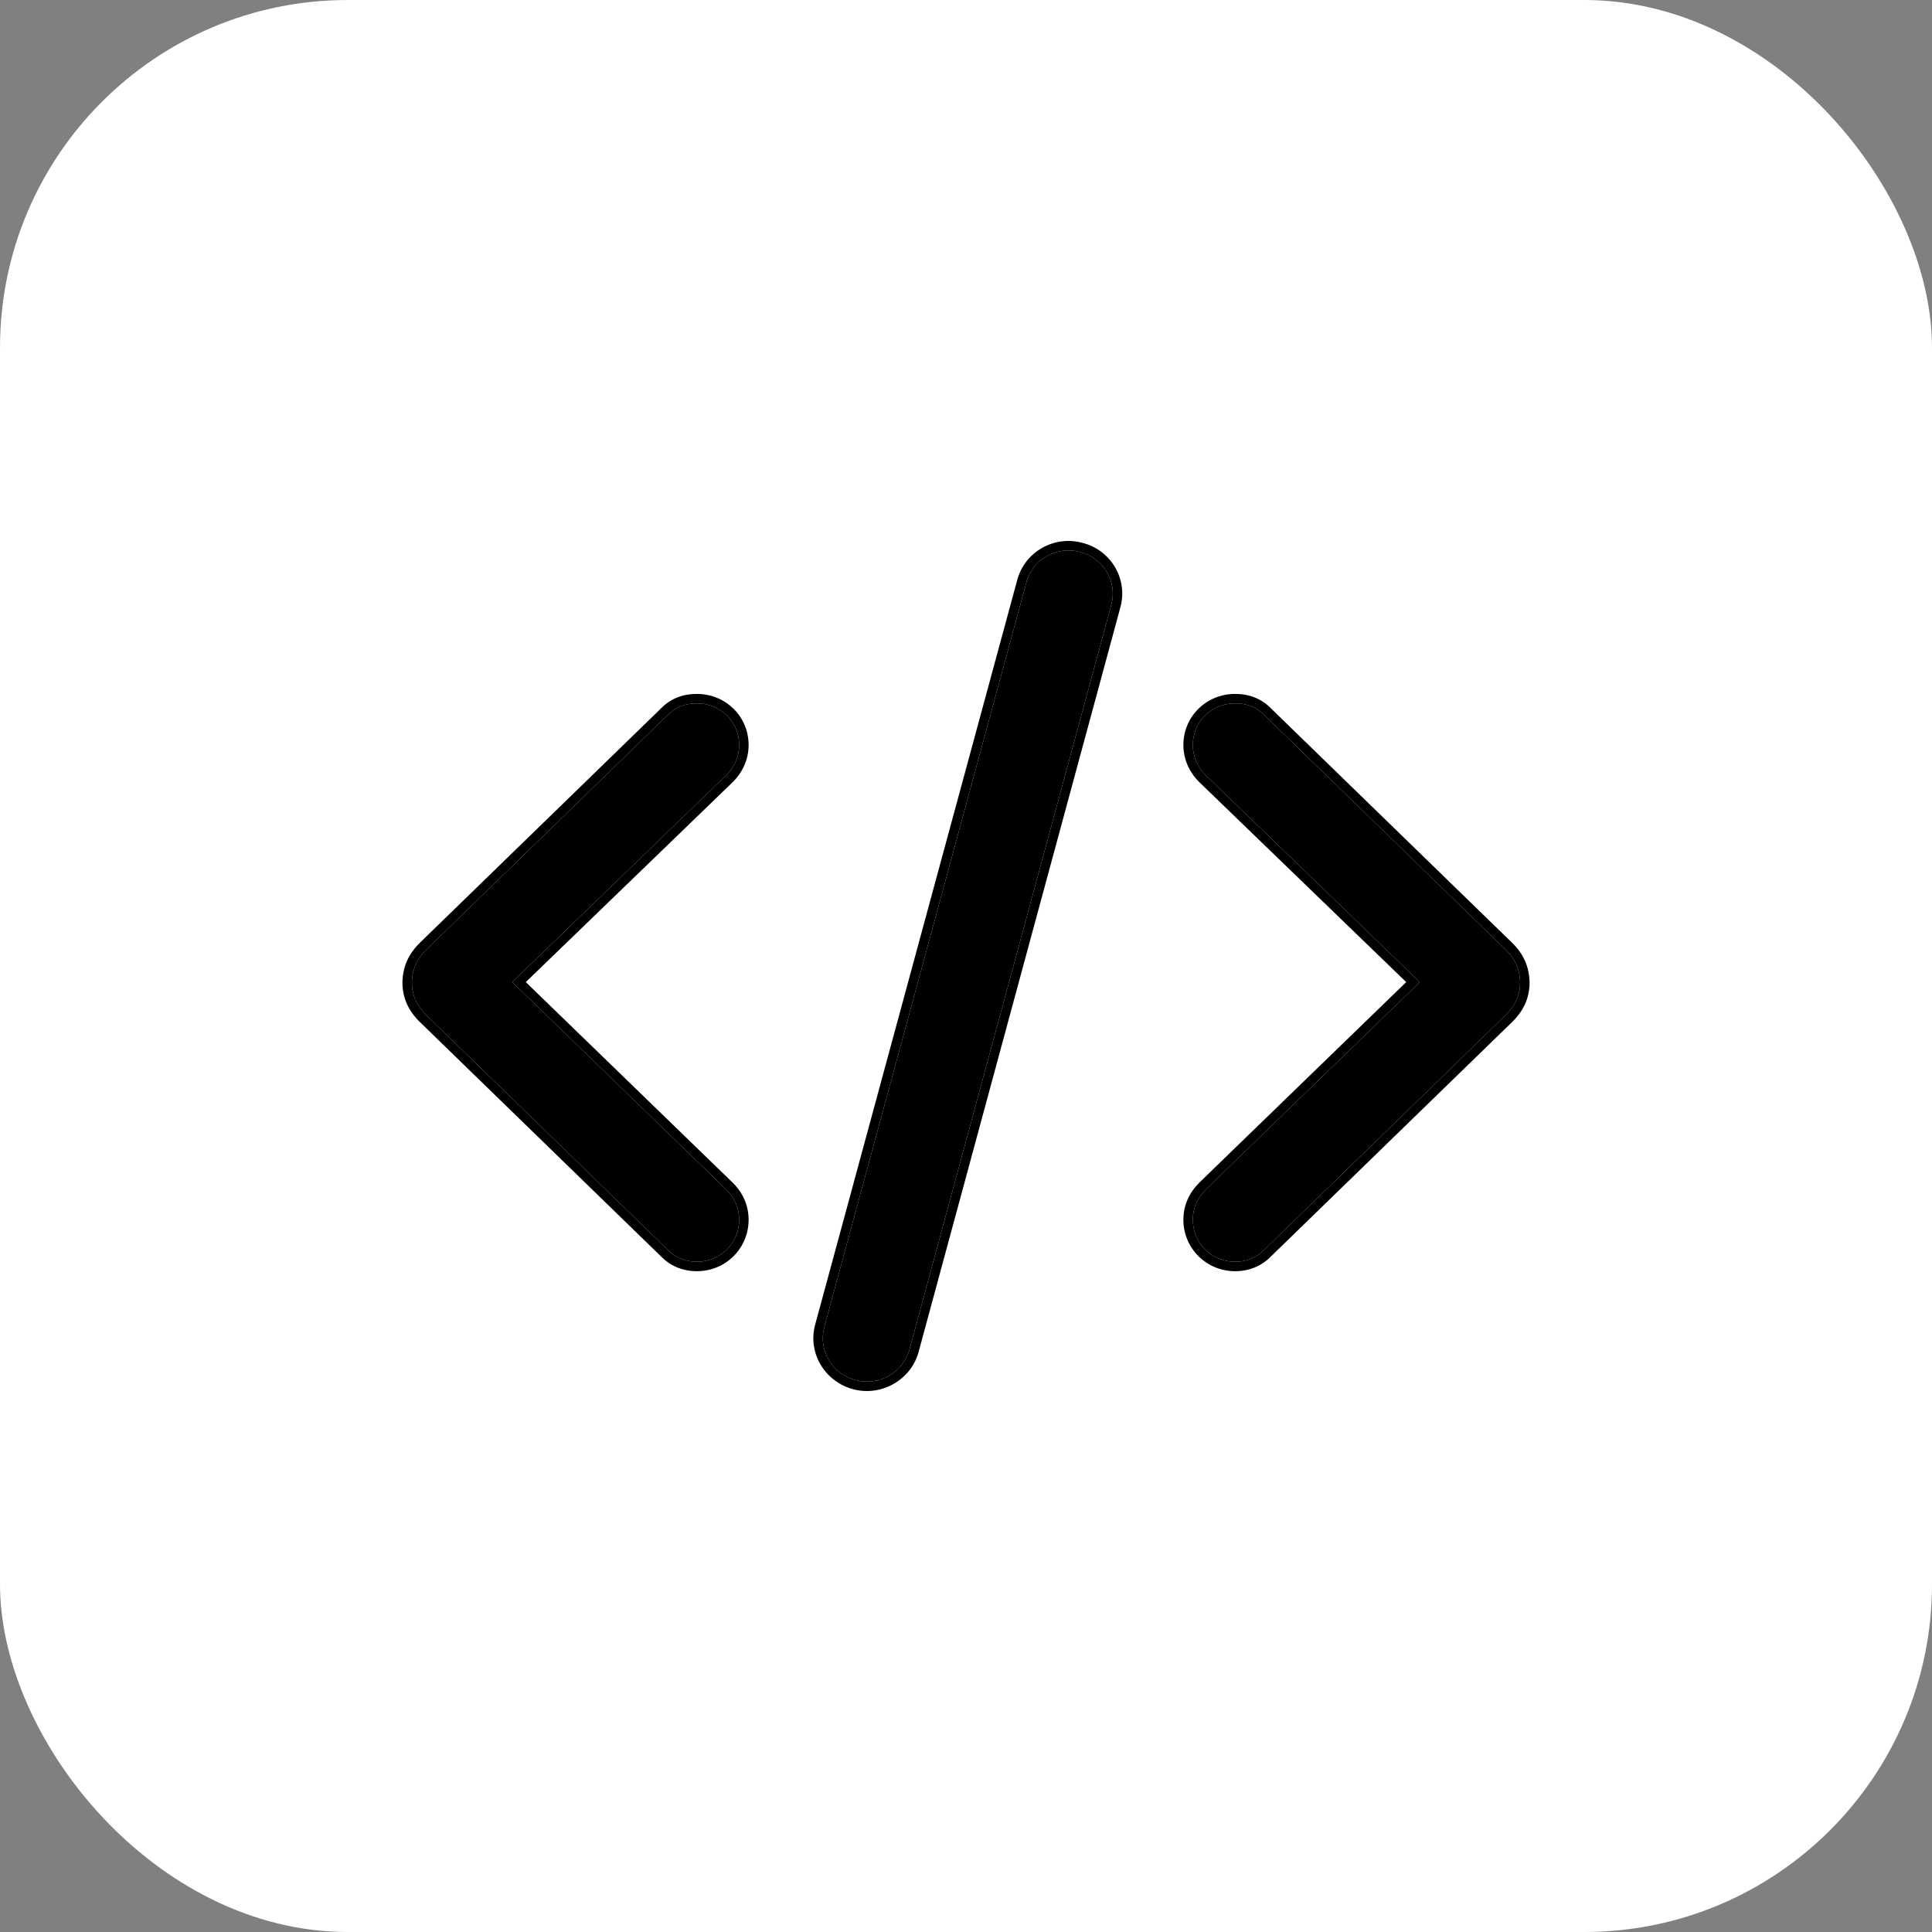
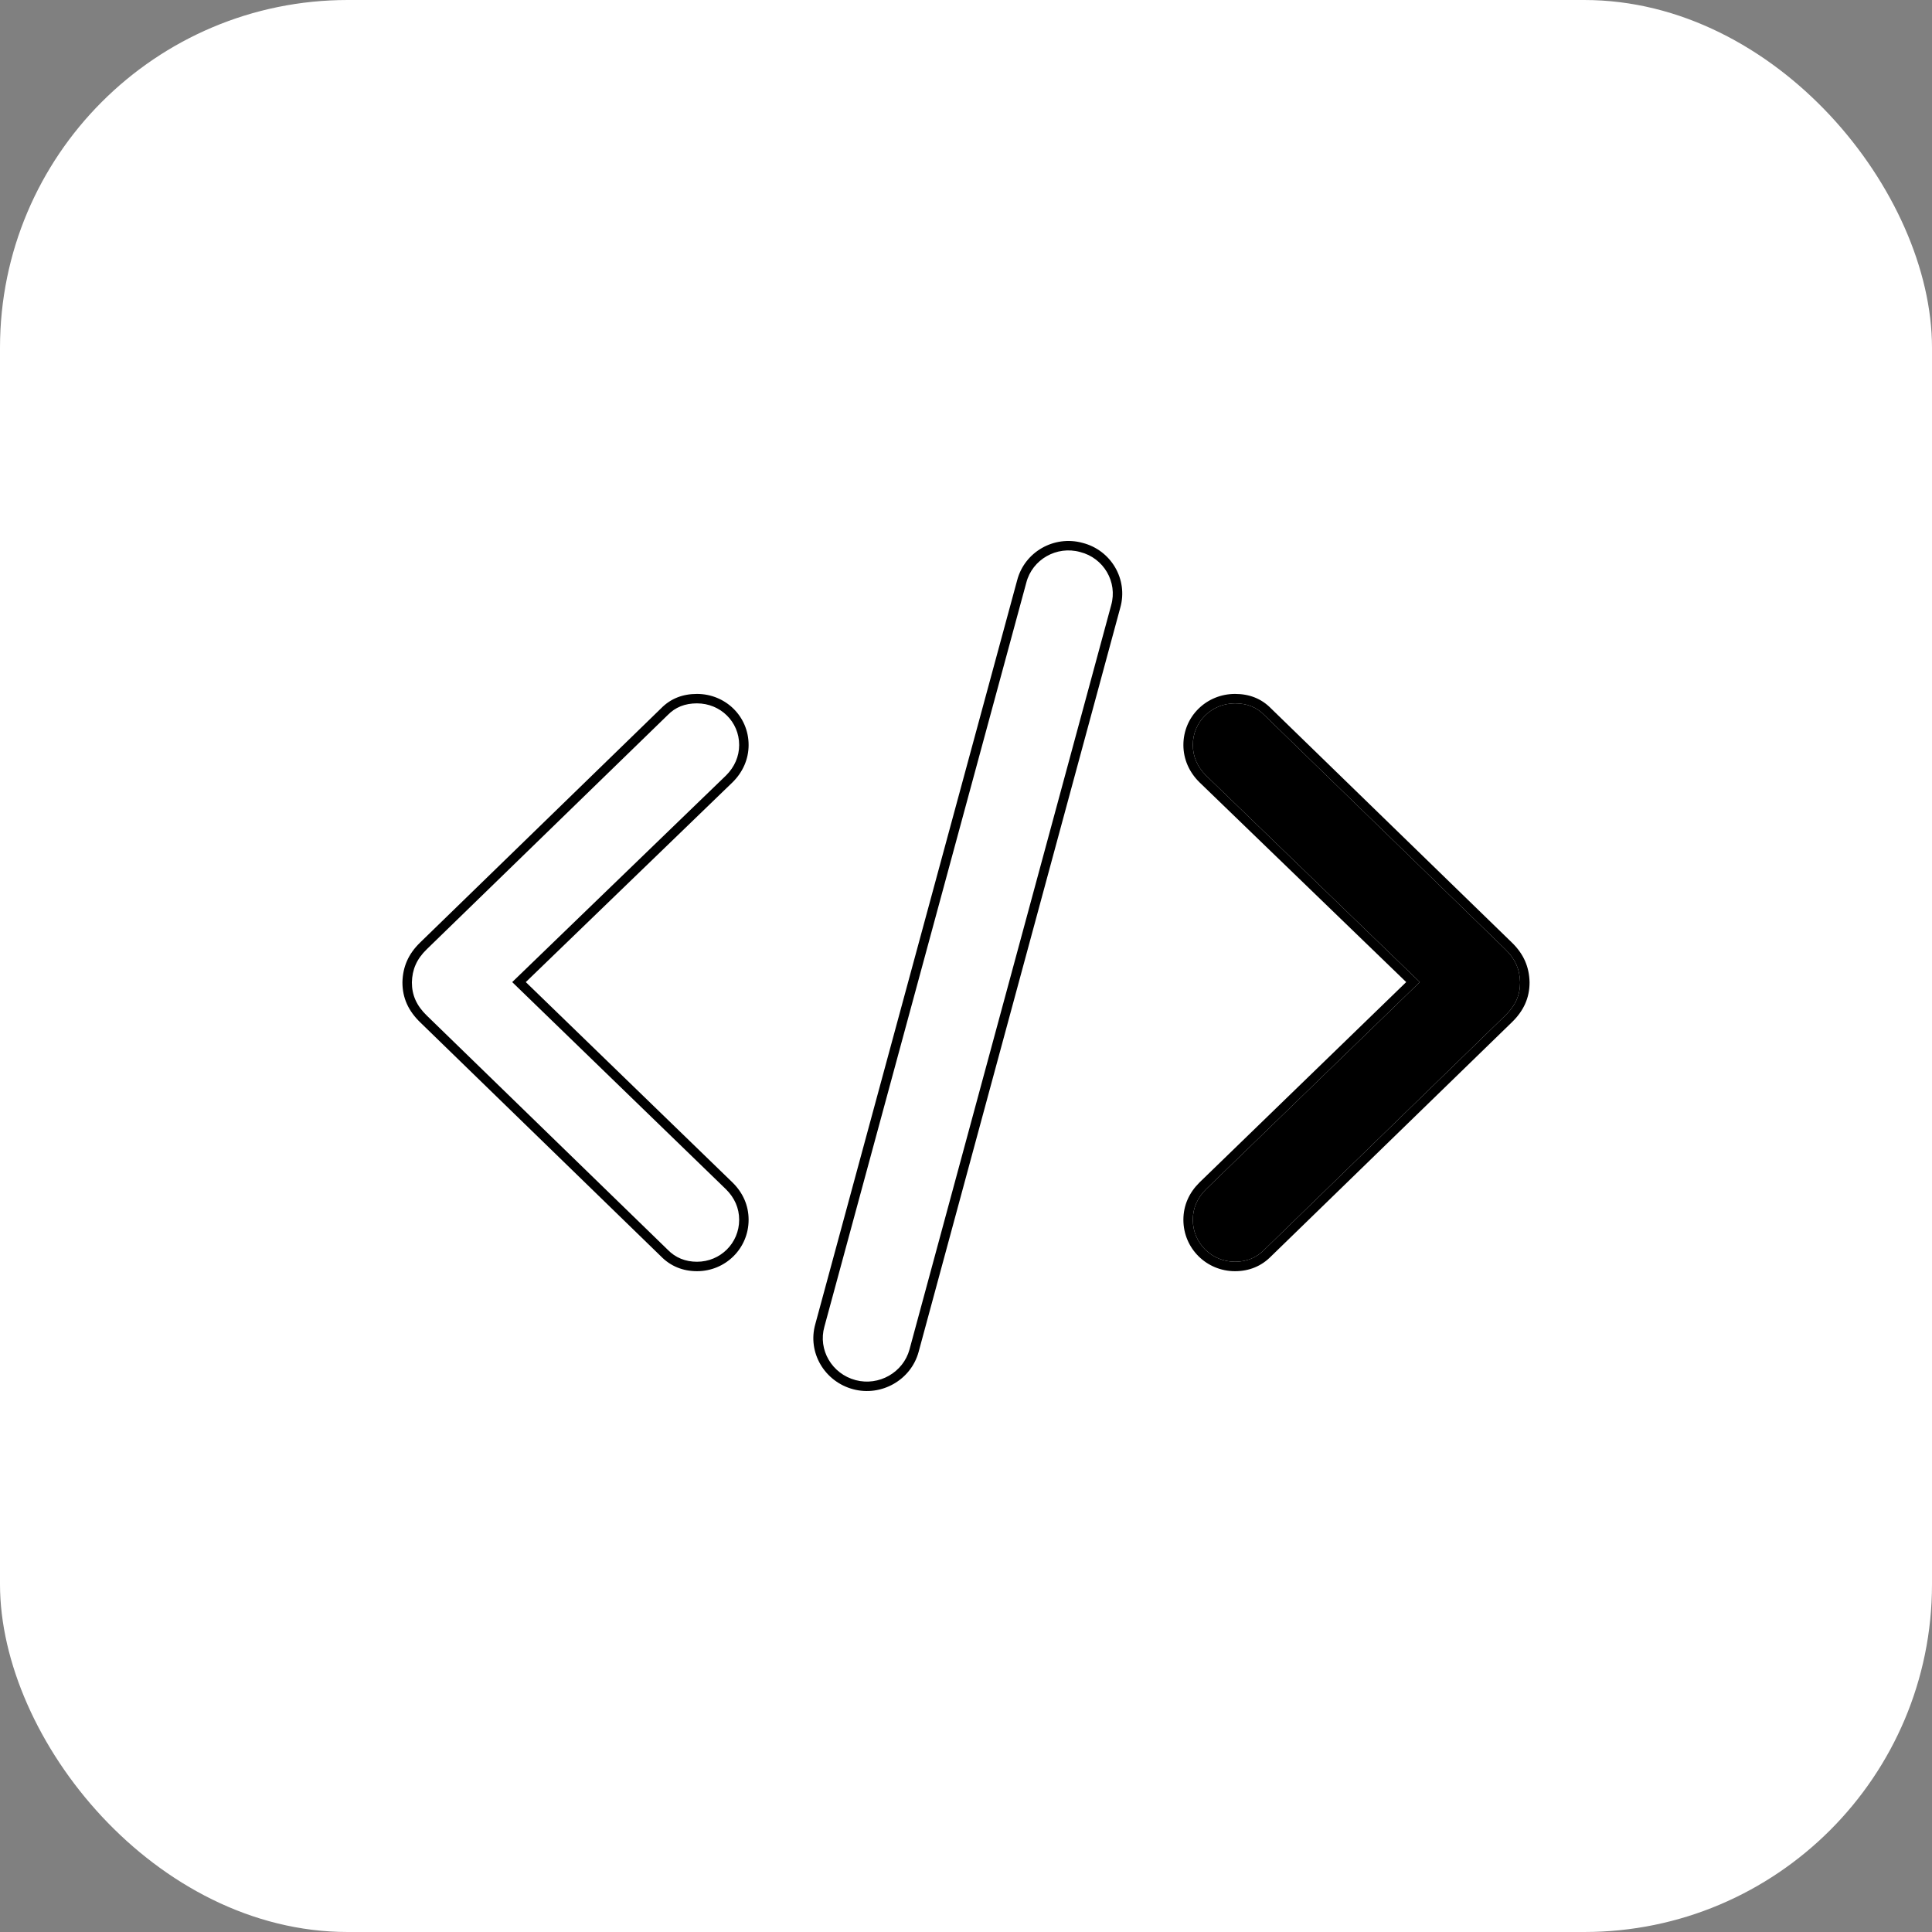
<svg xmlns="http://www.w3.org/2000/svg" width="100" height="100" viewBox="0 0 100 100" fill="none">
  <rect x="0" y="0" width="100" height="100" fill="#808080" stroke="none" />
  <rect width="100" height="100" rx="18" fill="white" />
-   <path d="M21.319 50.849C21.335 50.189 21.561 49.642 22.095 49.128L34.554 37.017C34.958 36.599 35.46 36.406 36.075 36.406C37.288 36.406 38.259 37.355 38.259 38.561C38.259 39.156 38.017 39.703 37.58 40.137L26.512 50.833L37.58 61.56C38.017 61.995 38.259 62.525 38.259 63.136C38.259 64.343 37.288 65.308 36.075 65.308C35.476 65.308 34.958 65.099 34.554 64.68L22.095 52.57C21.561 52.055 21.319 51.508 21.319 50.849Z" fill="black" />
  <path d="M78.681 50.849C78.665 50.189 78.439 49.642 77.905 49.128L65.446 37.017C65.041 36.599 64.54 36.406 63.925 36.406C62.712 36.406 61.741 37.355 61.741 38.561C61.741 39.156 61.983 39.703 62.42 40.137L73.488 50.833L62.42 61.56C61.983 61.995 61.741 62.525 61.741 63.136C61.741 64.343 62.712 65.308 63.925 65.308C64.524 65.308 65.041 65.099 65.446 64.68L77.905 52.57C78.439 52.055 78.681 51.508 78.681 50.849Z" fill="black" />
-   <path d="M42.671 68.667L53.121 30.16C53.433 28.954 54.693 28.236 55.907 28.572C57.128 28.88 57.855 30.124 57.515 31.323L47.076 69.847C46.753 71.036 45.493 71.754 44.29 71.436C43.058 71.11 42.331 69.866 42.671 68.667Z" fill="black" />
  <path fill-rule="evenodd" clip-rule="evenodd" d="M20.83 50.837C20.849 50.047 21.13 49.379 21.755 48.776C21.755 48.776 21.755 48.777 21.755 48.776L34.208 36.672C34.715 36.151 35.347 35.917 36.075 35.917C37.551 35.917 38.748 37.077 38.748 38.561C38.748 39.297 38.446 39.966 37.924 40.484L37.919 40.489L27.215 50.833L37.924 61.214C38.444 61.73 38.748 62.382 38.748 63.136C38.748 64.615 37.556 65.797 36.075 65.797C35.355 65.797 34.71 65.541 34.208 65.026L21.756 52.922C21.756 52.922 21.756 52.922 21.756 52.922C21.137 52.325 20.83 51.655 20.83 50.849L20.83 50.837ZM22.095 52.57L34.554 64.68C34.958 65.099 35.476 65.308 36.075 65.308C37.288 65.308 38.259 64.343 38.259 63.136C38.259 62.525 38.017 61.995 37.58 61.56L26.512 50.833L37.58 40.137C38.017 39.703 38.259 39.156 38.259 38.561C38.259 37.355 37.288 36.406 36.075 36.406C35.46 36.406 34.958 36.599 34.554 37.017L22.095 49.128C21.561 49.642 21.335 50.189 21.319 50.849C21.319 51.508 21.561 52.055 22.095 52.57ZM79.17 50.849C79.17 51.655 78.863 52.325 78.245 52.921C78.244 52.921 78.245 52.921 78.245 52.921L65.792 65.026C65.29 65.541 64.645 65.797 63.925 65.797C62.444 65.797 61.252 64.615 61.252 63.136C61.252 62.382 61.556 61.73 62.076 61.214L62.08 61.209L72.785 50.833L62.076 40.484C61.554 39.966 61.252 39.297 61.252 38.561C61.252 37.077 62.449 35.917 63.925 35.917C64.653 35.917 65.285 36.151 65.792 36.672L78.244 48.776C78.244 48.776 78.244 48.776 78.244 48.776C78.869 49.379 79.151 50.047 79.17 50.837L79.17 50.849ZM77.905 49.128L65.446 37.017C65.041 36.599 64.54 36.406 63.925 36.406C62.712 36.406 61.741 37.355 61.741 38.561C61.741 39.156 61.983 39.703 62.42 40.137L73.488 50.833L62.42 61.56C61.983 61.995 61.741 62.525 61.741 63.136C61.741 64.343 62.712 65.308 63.925 65.308C64.524 65.308 65.041 65.099 65.446 64.68L77.905 52.57C78.439 52.055 78.681 51.508 78.681 50.849C78.665 50.189 78.439 49.642 77.905 49.128ZM47.076 69.847C46.753 71.036 45.493 71.754 44.29 71.436C43.058 71.11 42.331 69.866 42.671 68.667L53.121 30.16C53.433 28.954 54.693 28.236 55.907 28.572C57.128 28.88 57.855 30.124 57.515 31.323L47.076 69.847ZM57.986 31.453C57.986 31.454 57.985 31.455 57.985 31.456L47.547 69.975C47.153 71.427 45.623 72.294 44.165 71.908C42.68 71.515 41.784 70.007 42.2 68.536C42.2 68.535 42.201 68.534 42.201 68.533L52.647 30.038C52.648 30.037 52.648 30.036 52.648 30.035C53.031 28.563 54.562 27.695 56.032 28.099C57.511 28.476 58.4 29.987 57.986 31.453Z" fill="black" />
</svg>